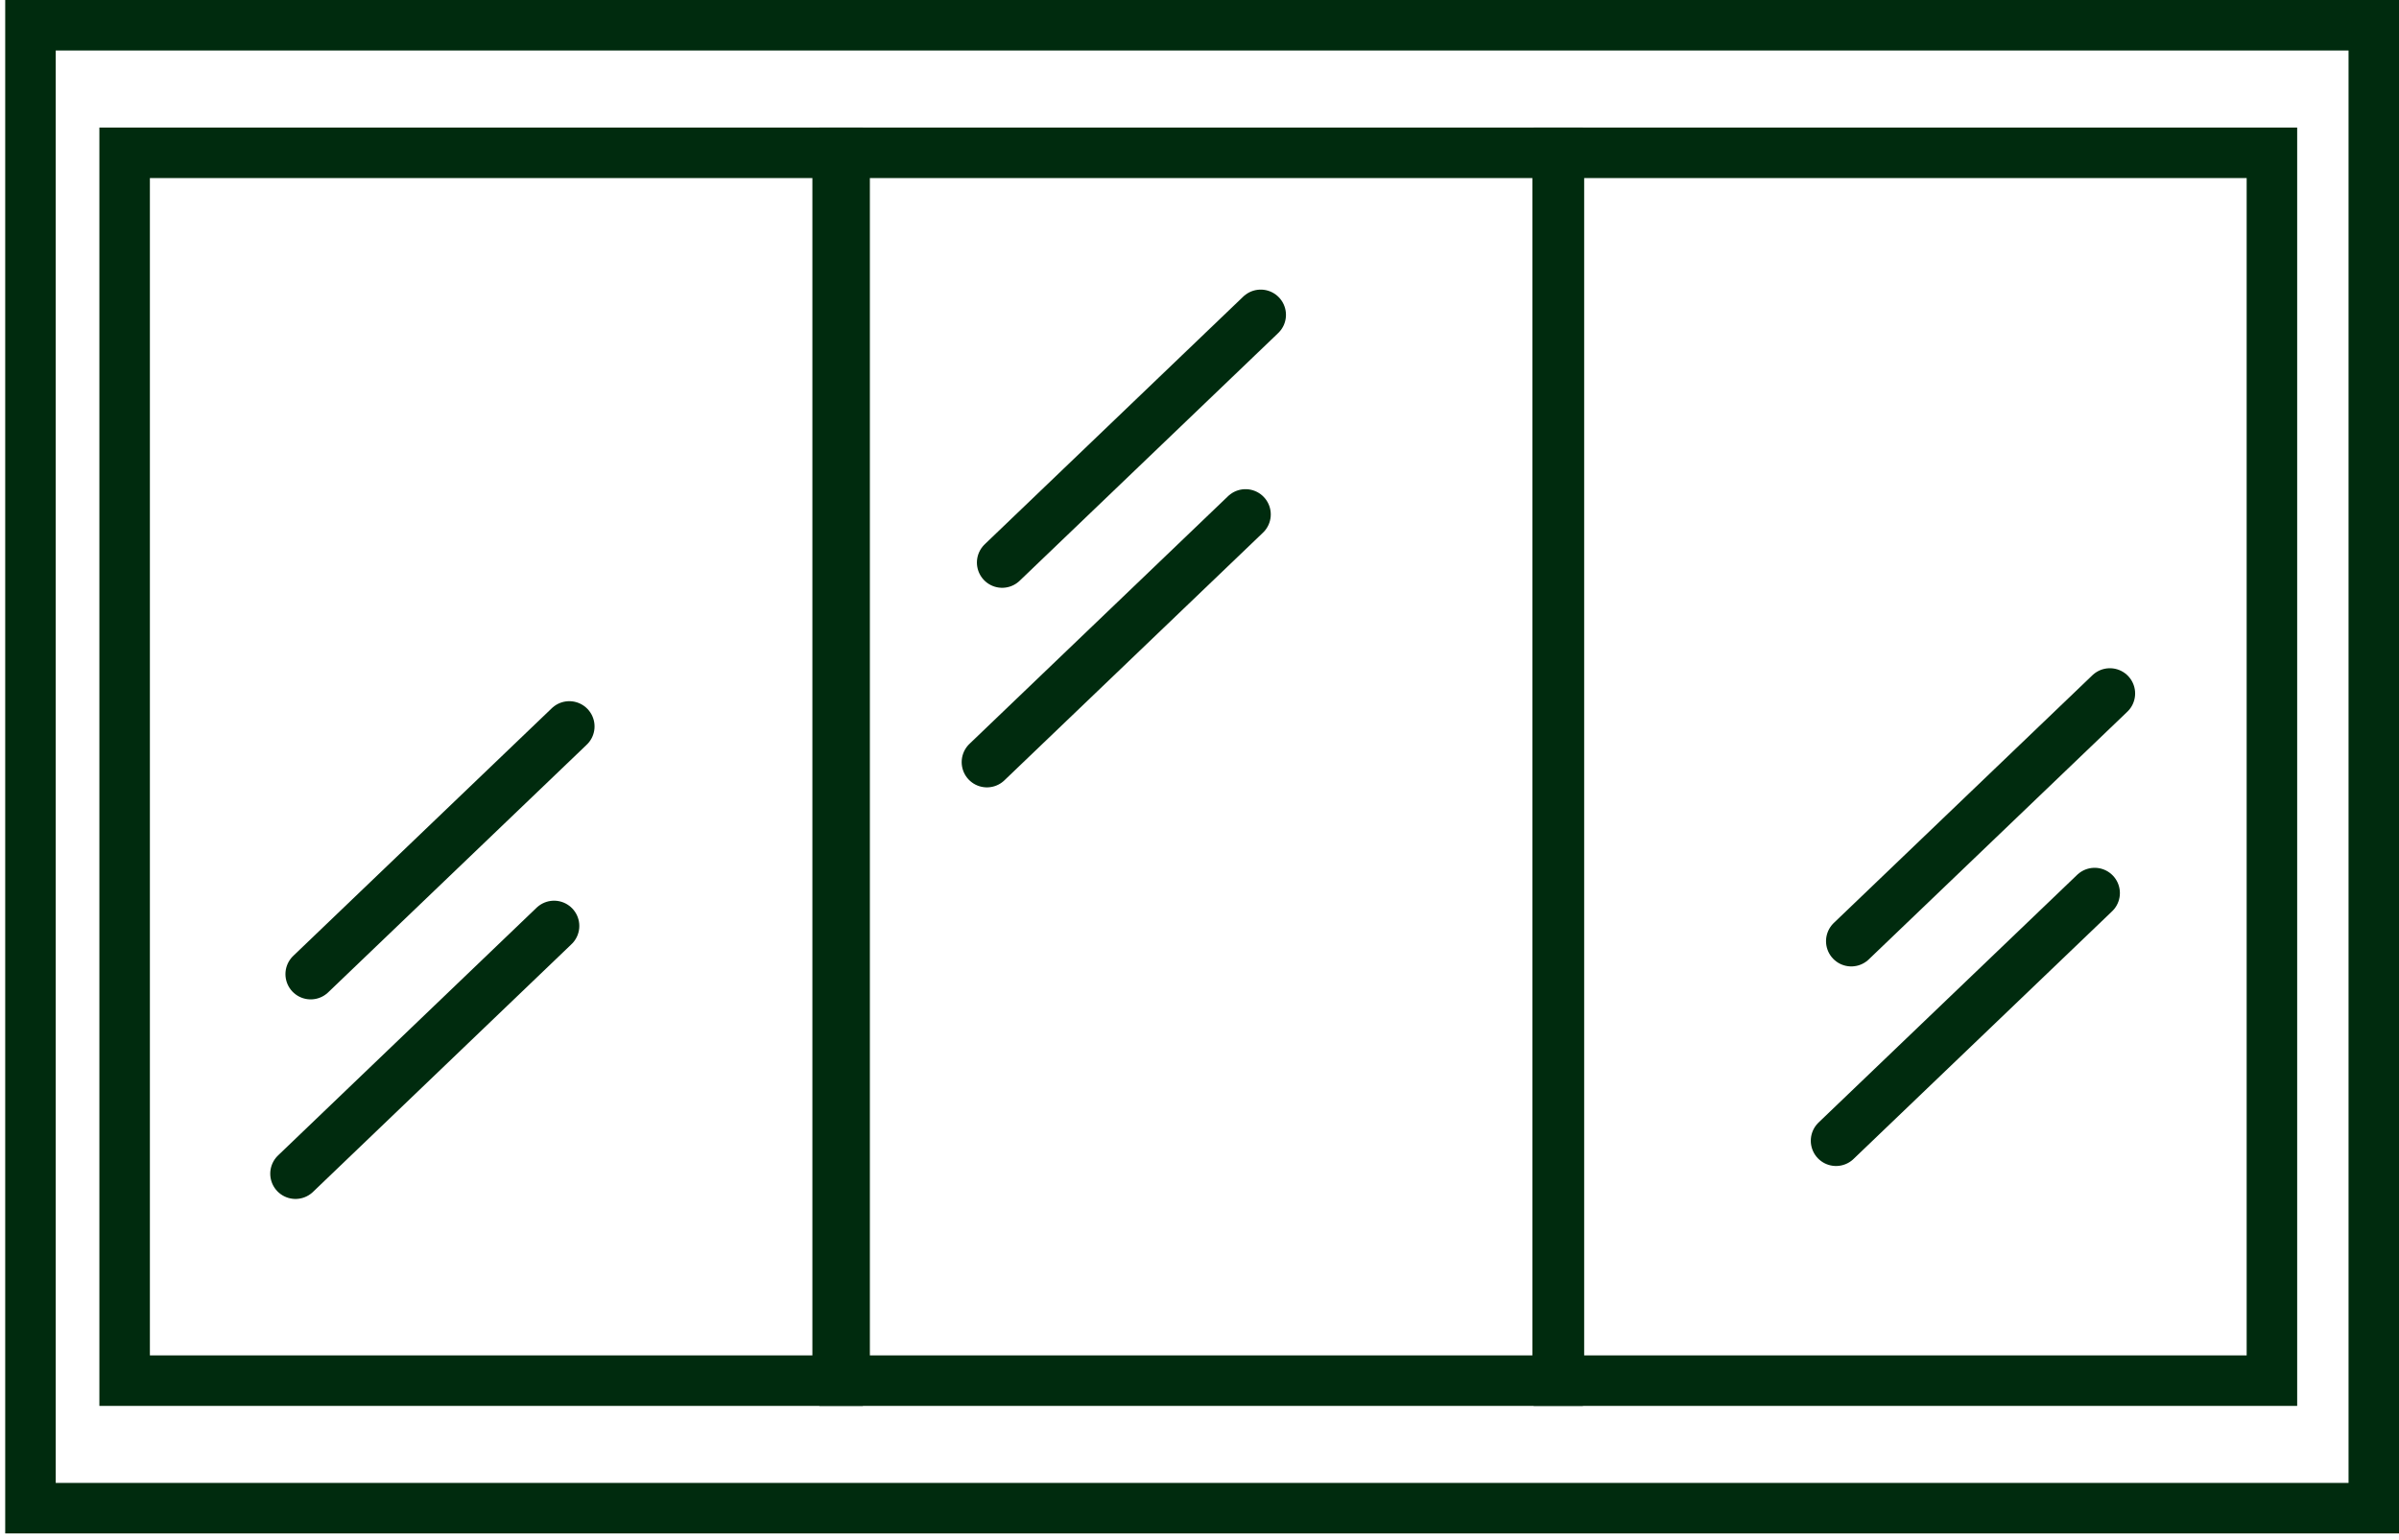
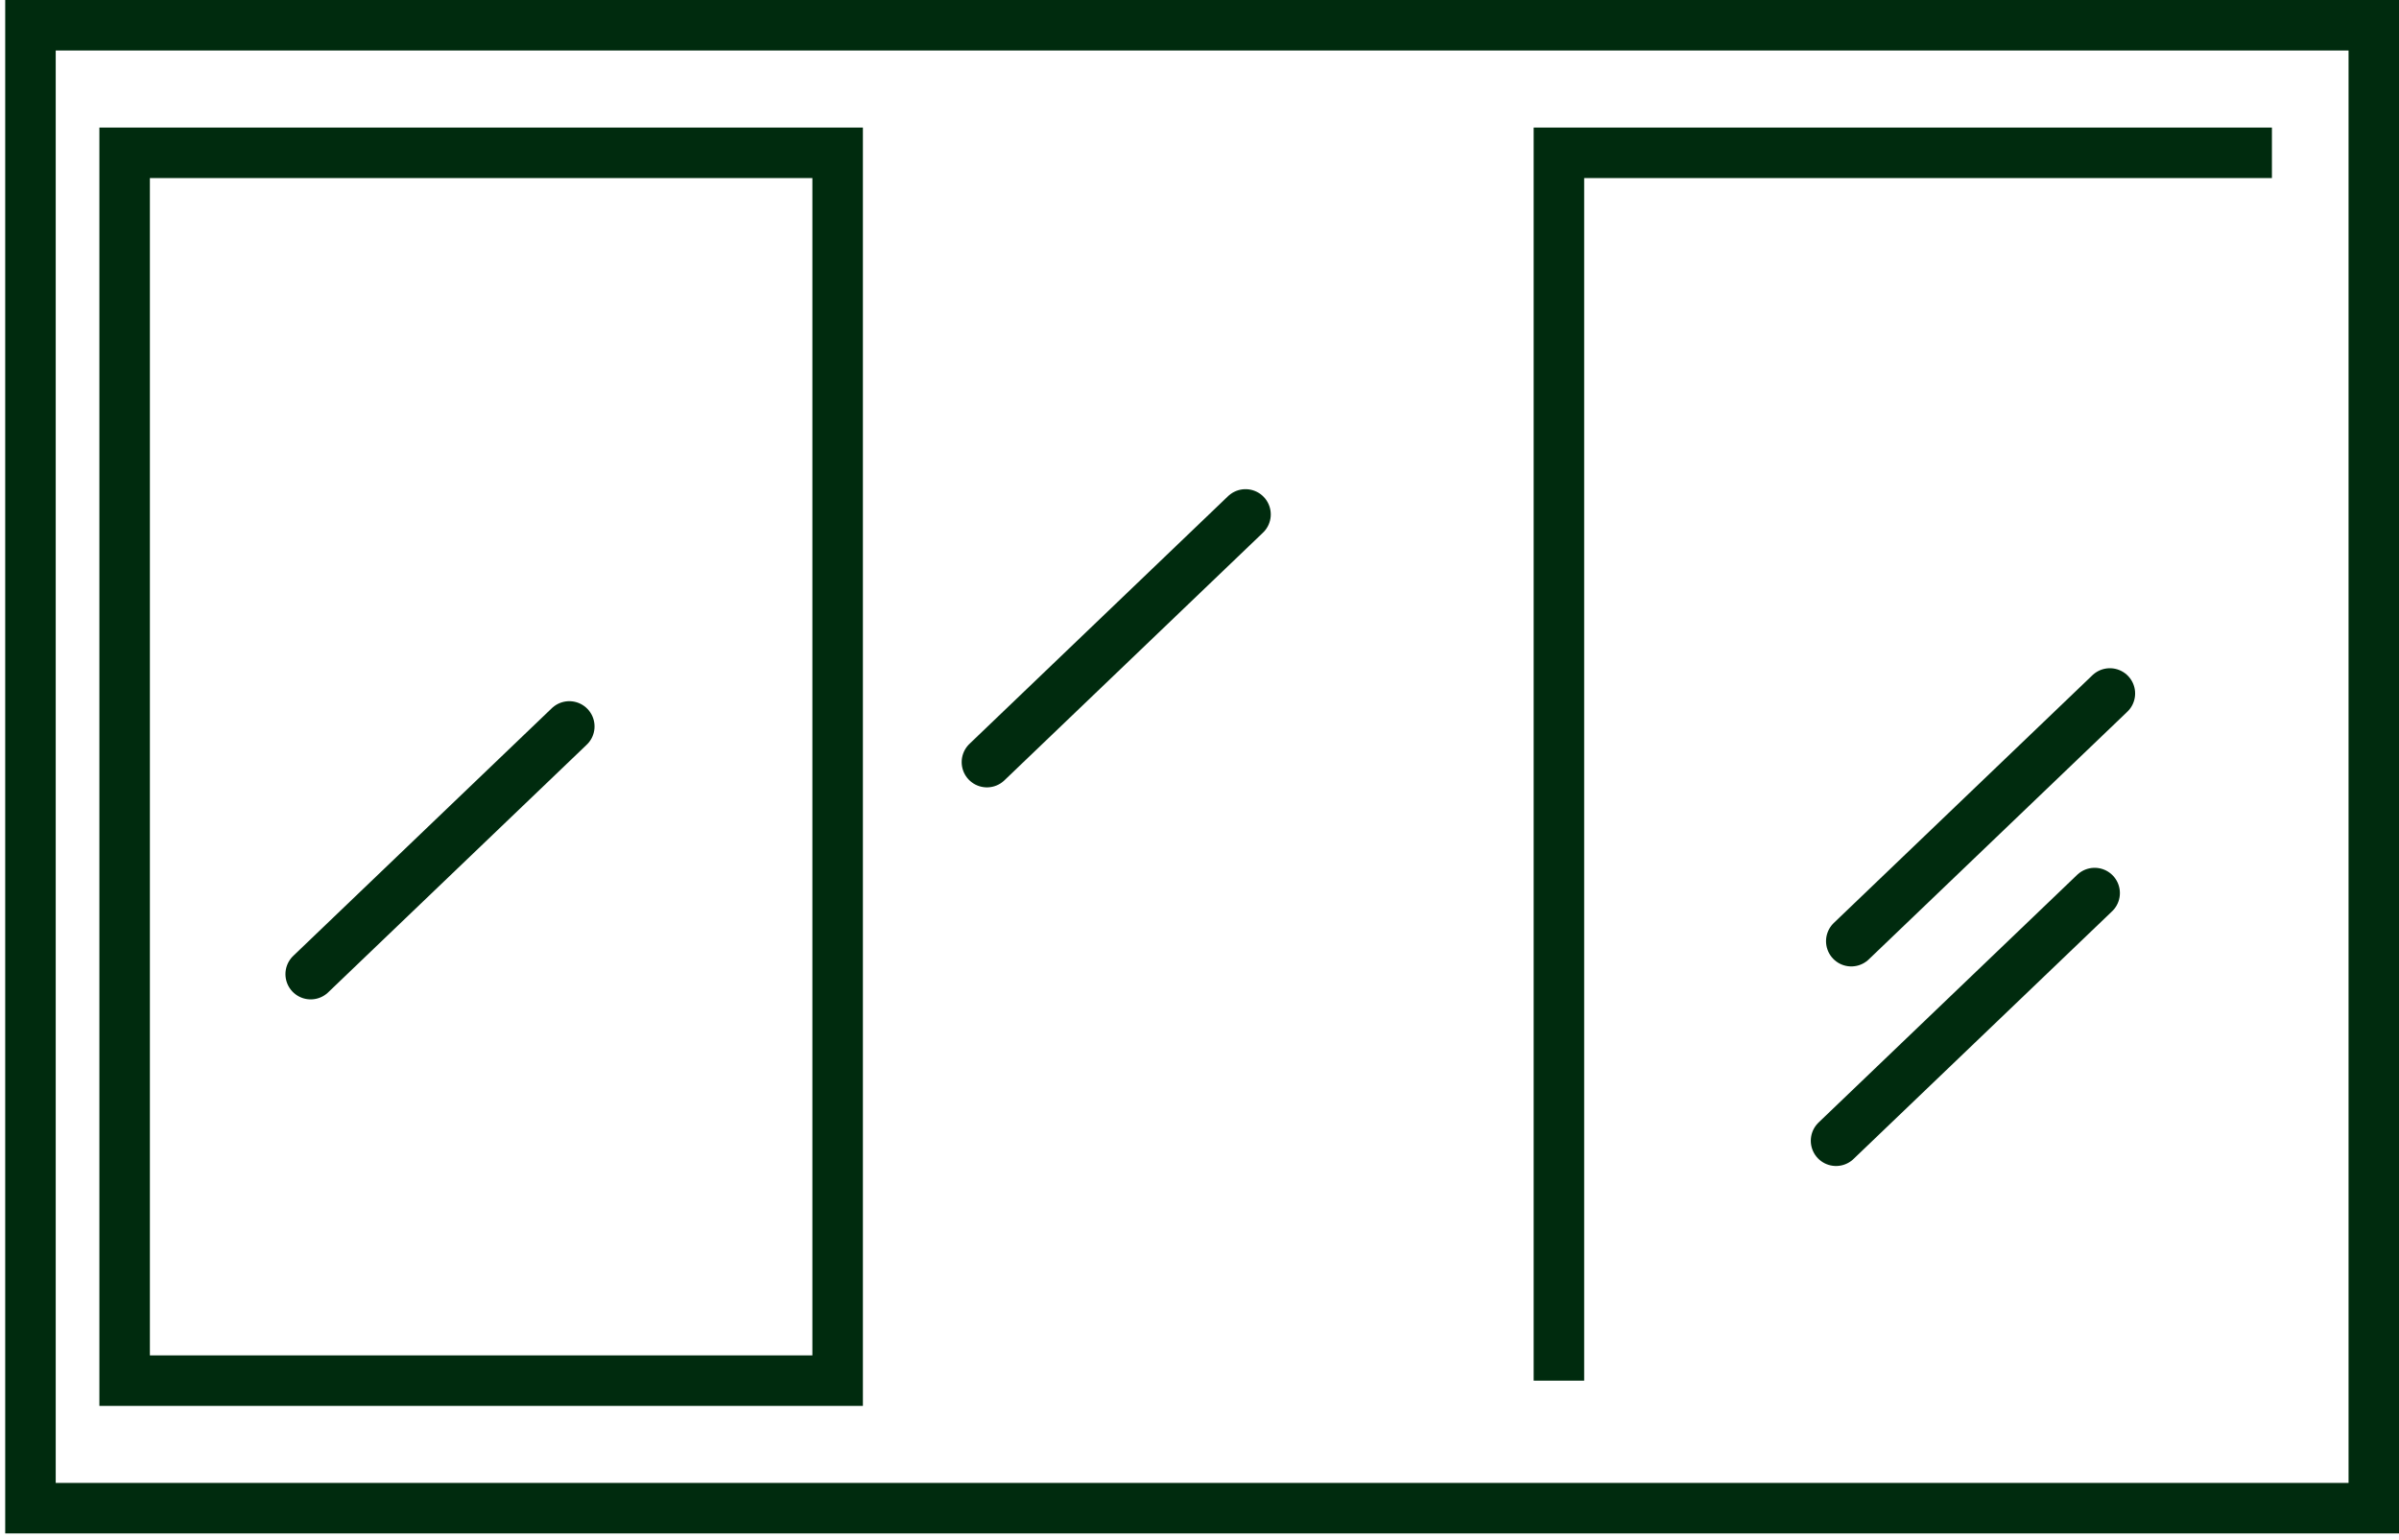
<svg xmlns="http://www.w3.org/2000/svg" width="285" height="183" viewBox="0 0 285 183" fill="none">
  <path d="M282.007 3H3.619V179.188H282.007V3Z" stroke="#002B0E" stroke-width="6" stroke-miterlimit="10" />
  <path d="M99.511 18.156H14.806V164.037H99.511V18.156Z" stroke="#002B0E" stroke-width="6" stroke-miterlimit="10" />
-   <path d="M185.045 18.156H100.34V164.037H185.045V18.156Z" stroke="#002B0E" stroke-width="6" stroke-miterlimit="10" />
-   <path d="M269.903 18.156H185.198V164.037H269.903V18.156Z" stroke="#002B0E" stroke-width="6" stroke-miterlimit="10" />
+   <path d="M269.903 18.156H185.198V164.037V18.156Z" stroke="#002B0E" stroke-width="6" stroke-miterlimit="10" />
  <path d="M219.931 111.822L250.652 82.393" stroke="#002B0E" stroke-width="6" stroke-linecap="round" stroke-linejoin="round" />
  <path d="M218.121 135.534L248.843 106.105" stroke="#002B0E" stroke-width="6" stroke-linecap="round" stroke-linejoin="round" />
-   <path d="M119.056 66.837L149.772 37.408" stroke="#002B0E" stroke-width="6" stroke-linecap="round" stroke-linejoin="round" />
  <path d="M117.246 90.548L147.967 61.119" stroke="#002B0E" stroke-width="6" stroke-linecap="round" stroke-linejoin="round" />
  <path d="M36.91 115.738L67.632 86.309" stroke="#002B0E" stroke-width="6" stroke-linecap="round" stroke-linejoin="round" />
-   <path d="M35.105 139.448L65.822 110.013" stroke="#002B0E" stroke-width="6" stroke-linecap="round" stroke-linejoin="round" />
</svg>